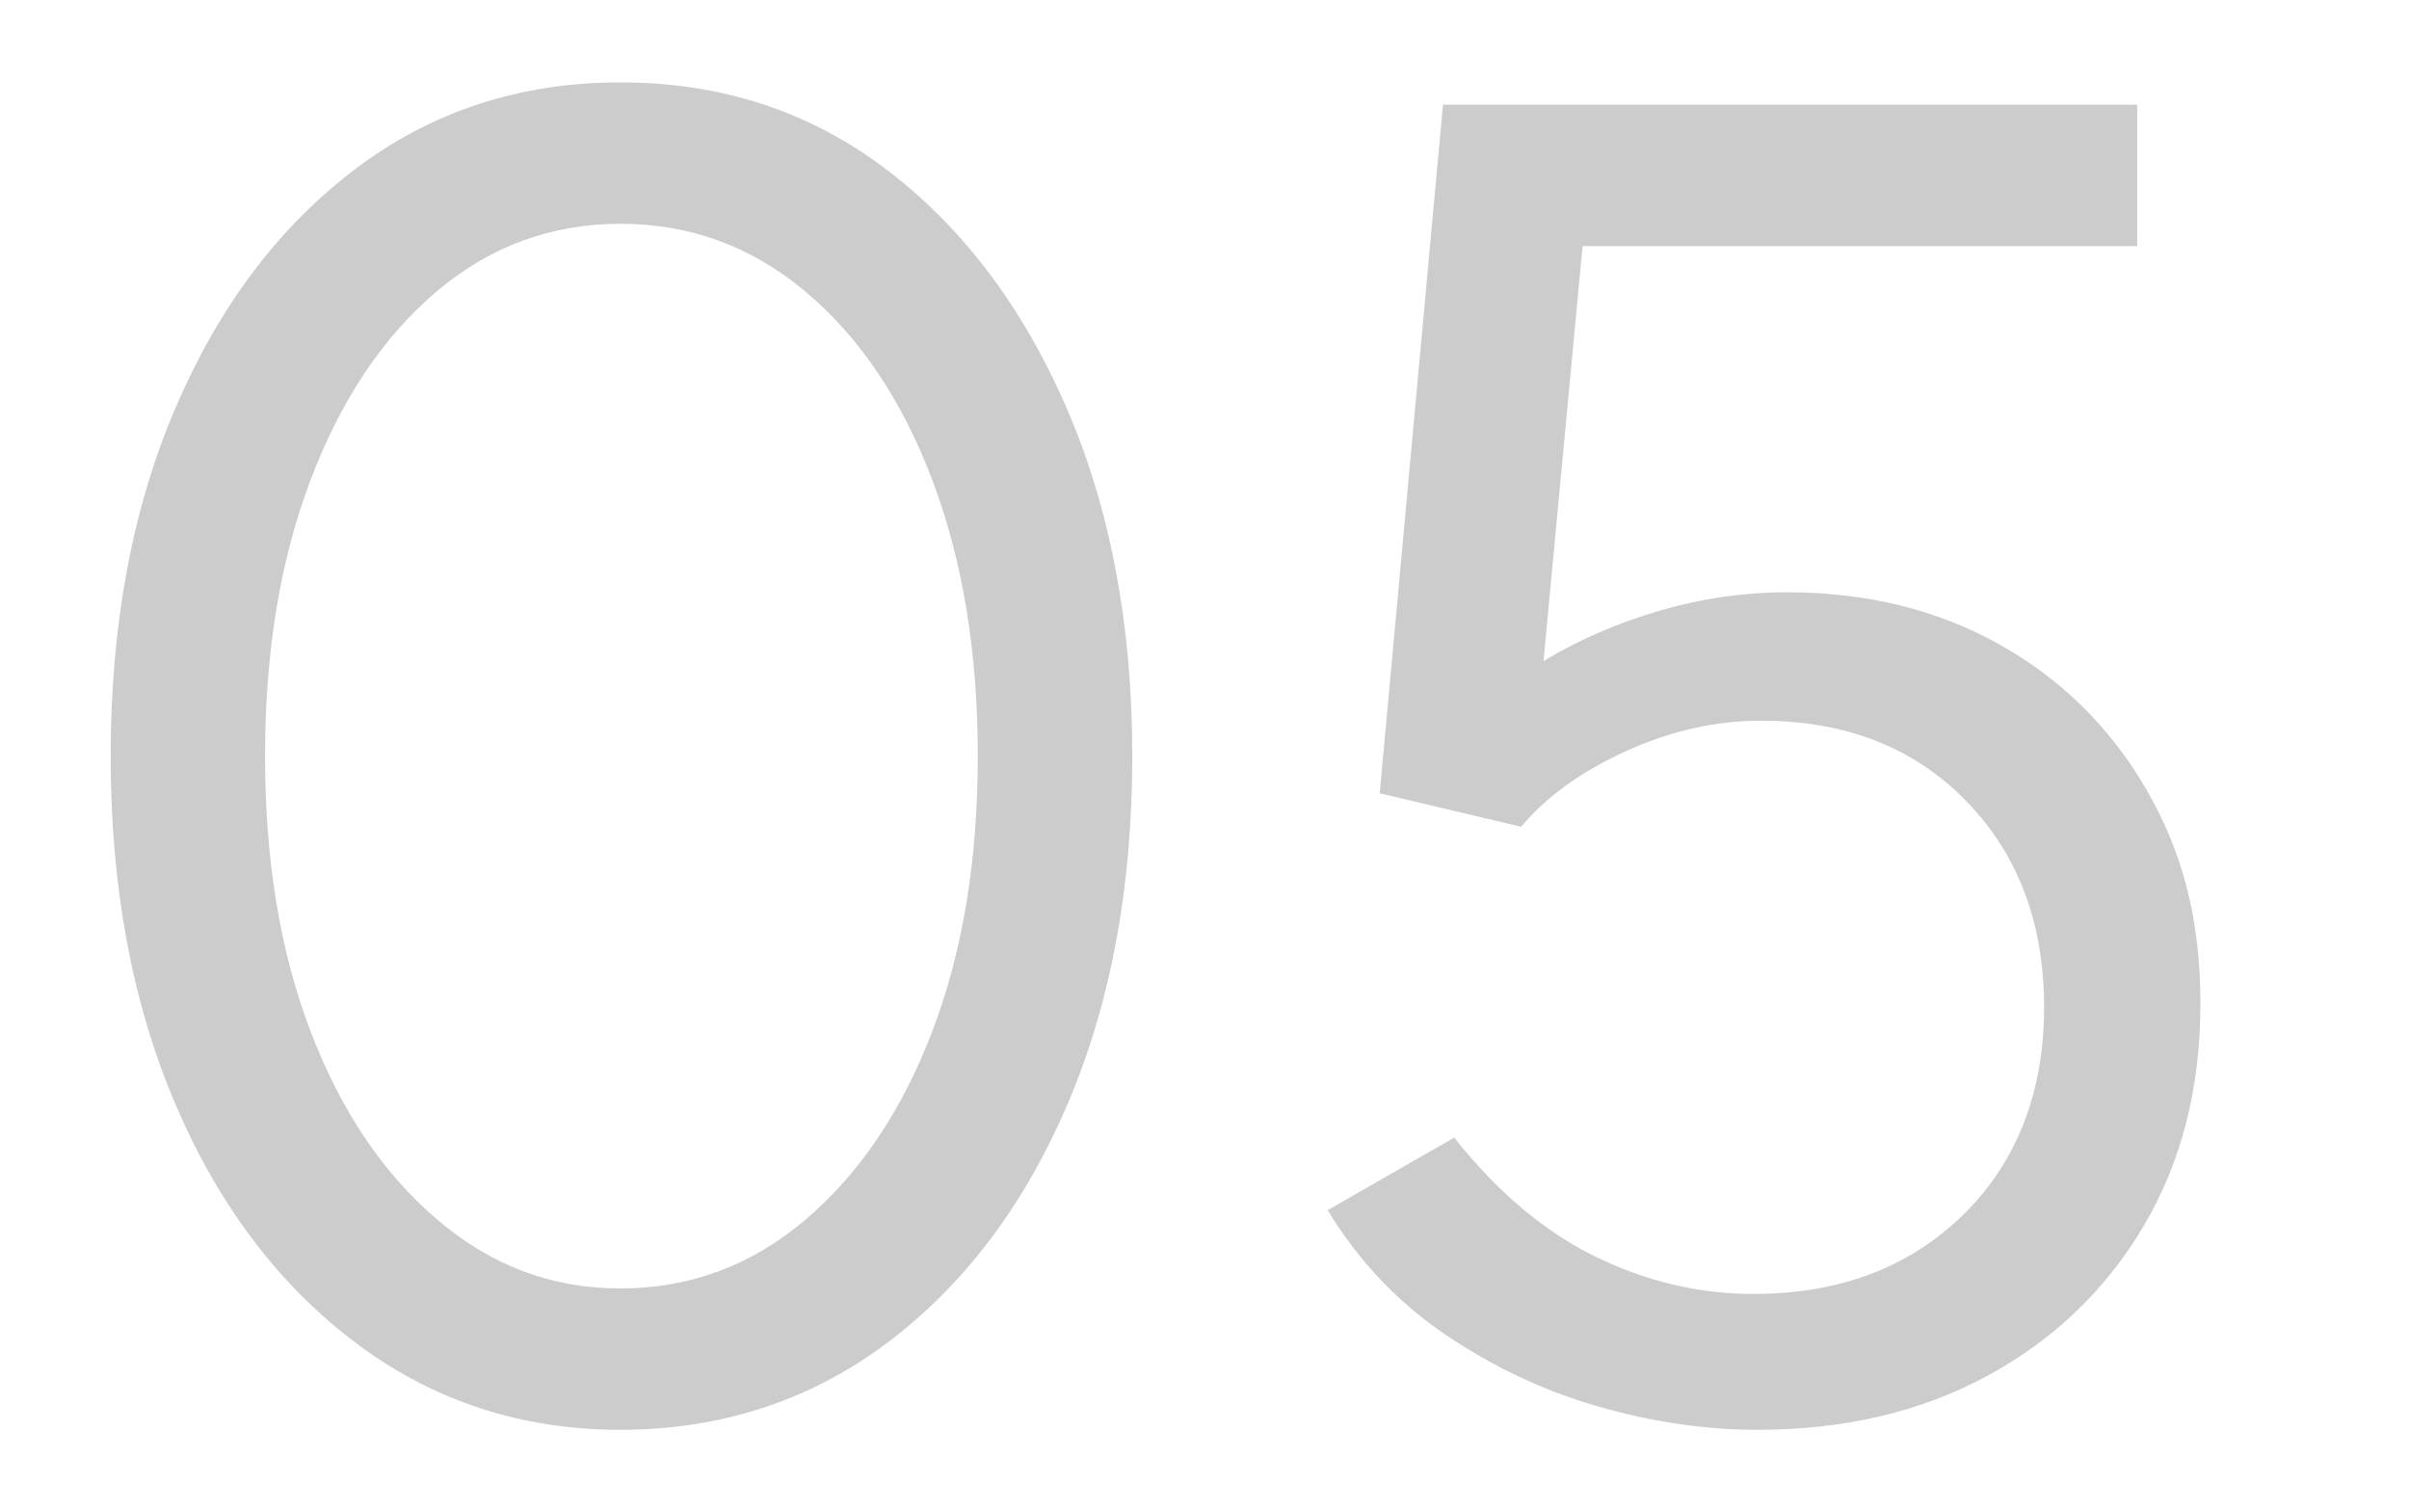
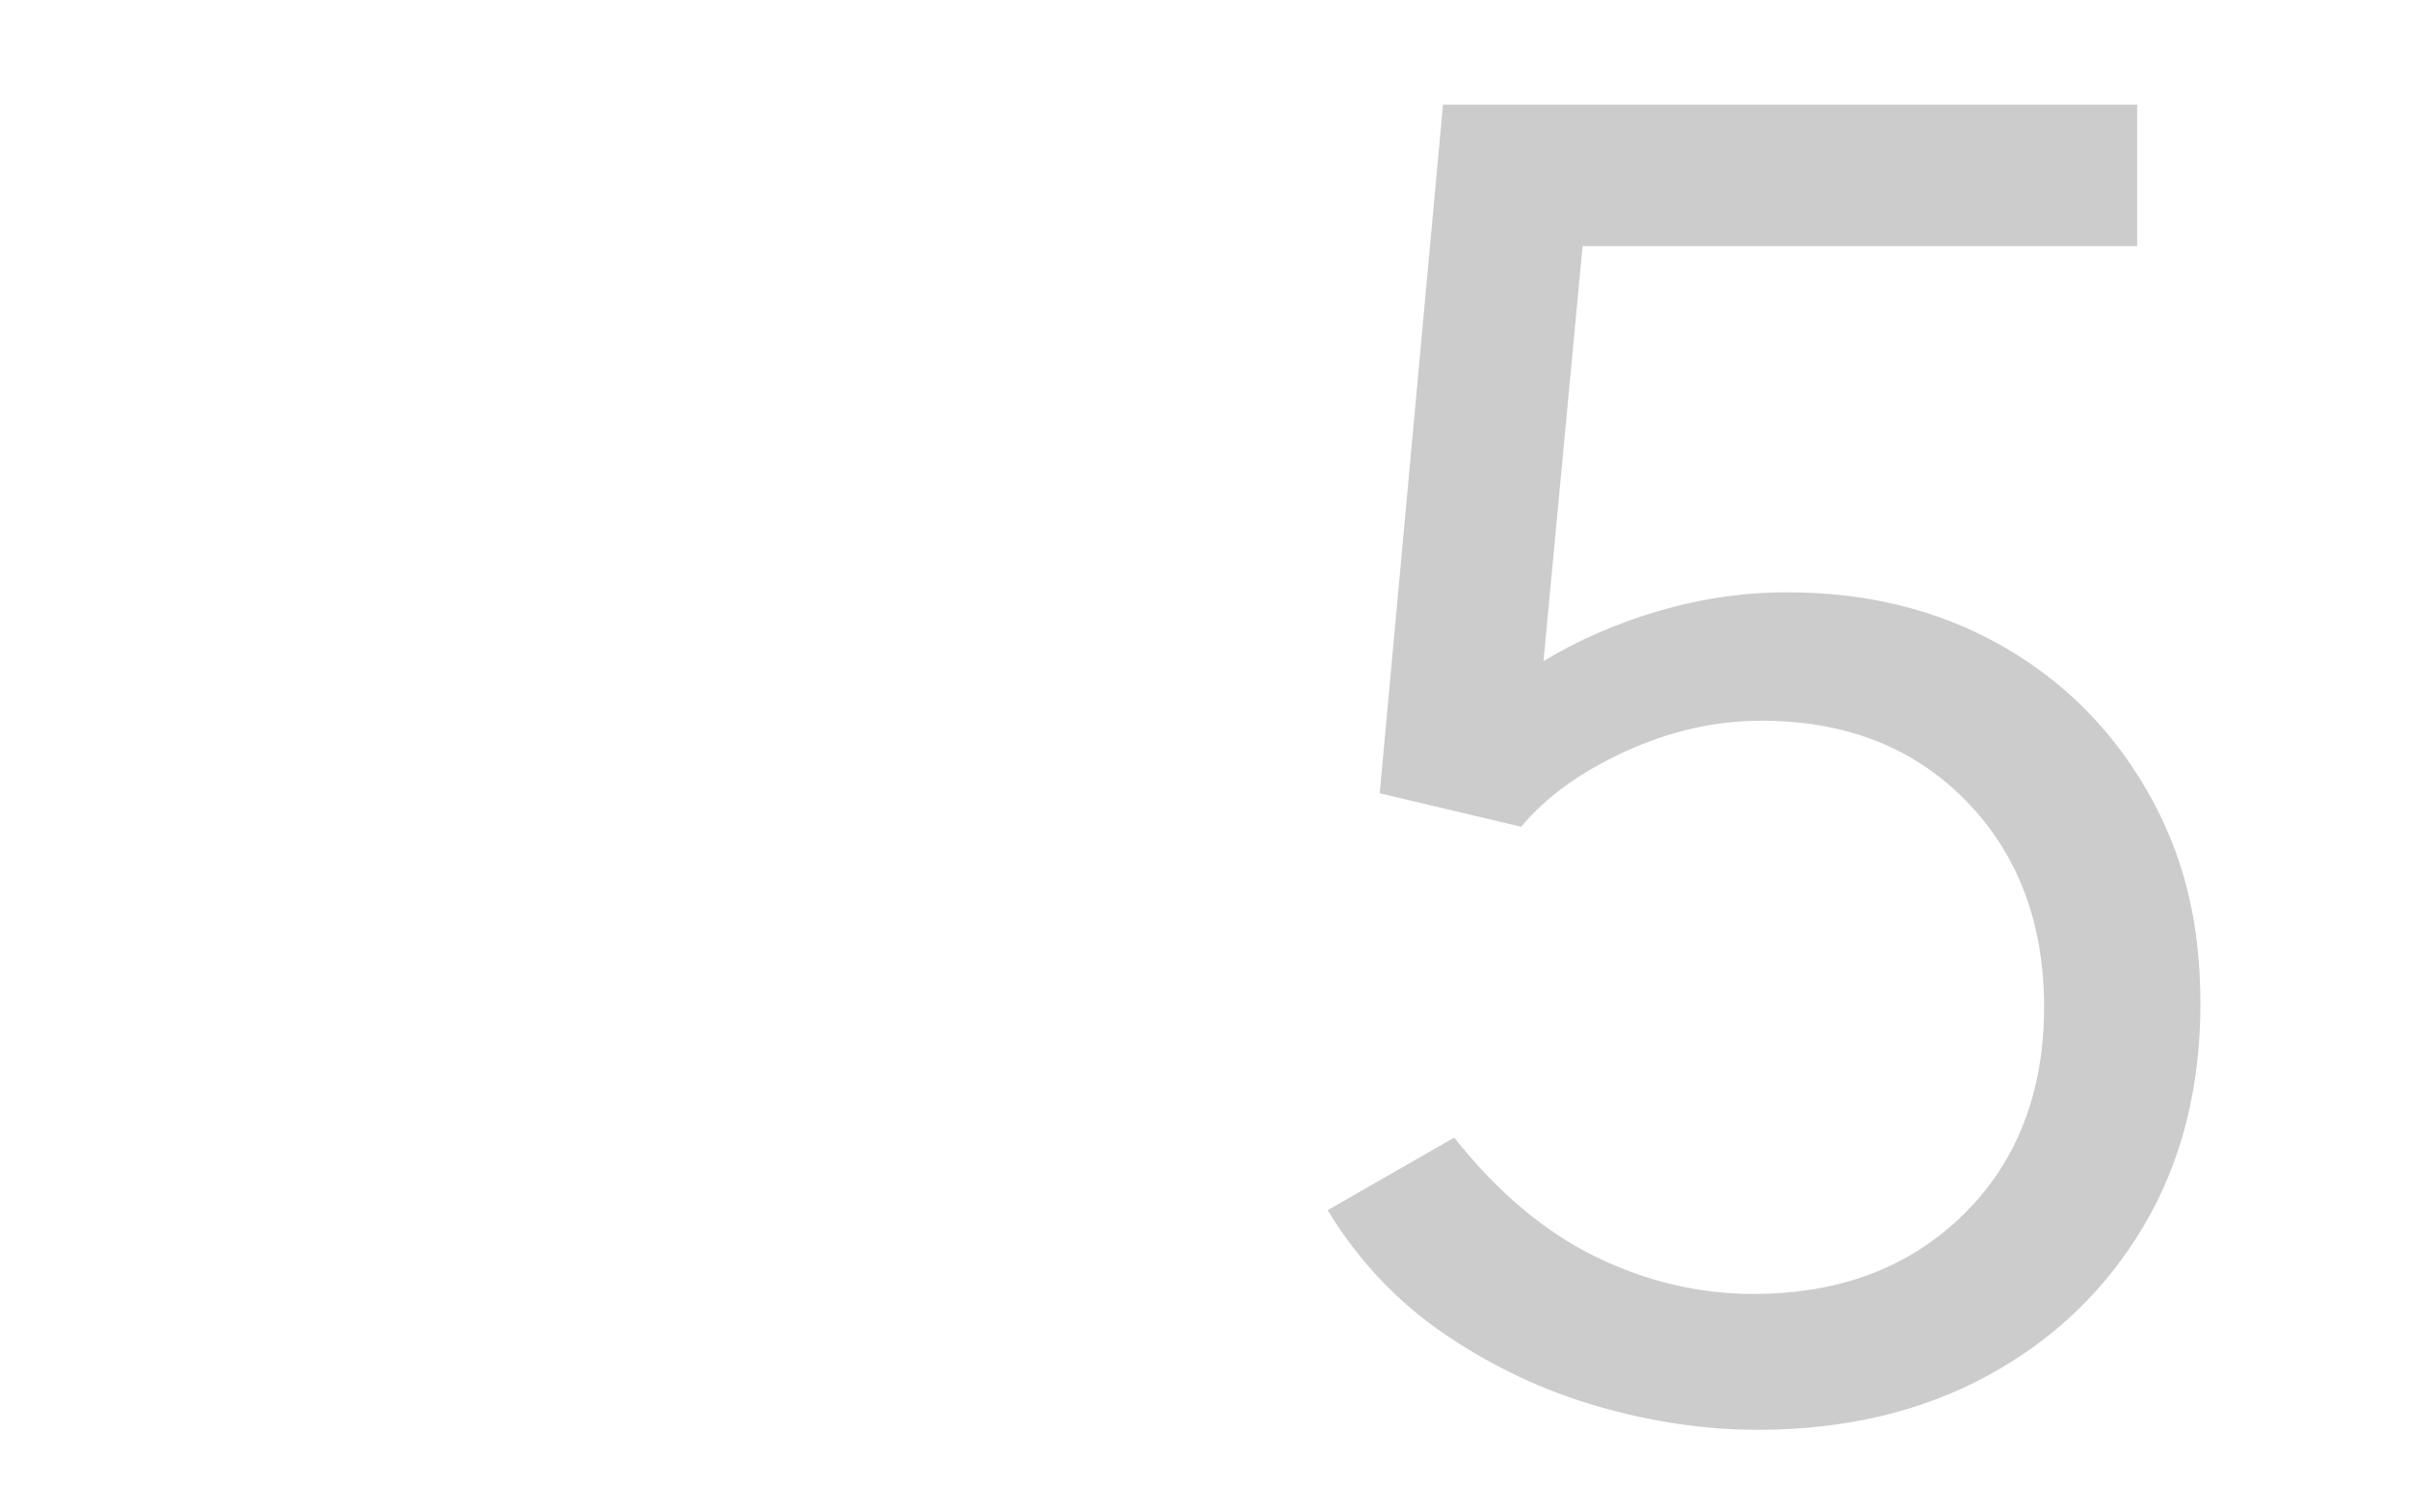
<svg xmlns="http://www.w3.org/2000/svg" id="Layer_1" data-name="Layer 1" viewBox="0 0 417.28 261.92">
  <defs>
    <style> .cls-1 { fill: #ccc; } </style>
  </defs>
-   <path class="cls-1" d="M61.71,232.66c13.32,9.99,28.58,14.99,45.77,14.99s32.77-5,46.1-14.99c13.32-9.99,23.74-23.74,31.27-41.26,7.52-17.51,11.28-37.66,11.28-60.44s-3.82-42.92-11.44-60.44c-7.63-17.51-18.05-31.27-31.27-41.26-13.22-9.99-28.53-14.99-45.93-14.99s-32.72,5-45.93,14.99c-13.22,9.99-23.59,23.75-31.11,41.26-7.53,17.52-11.28,37.66-11.28,60.44s3.76,42.93,11.28,60.44c7.52,17.52,17.94,31.27,31.27,41.26ZM53.81,83.09c5.26-13.86,12.52-24.71,21.76-32.56,9.24-7.84,19.88-11.77,31.91-11.77s22.73,3.92,32.07,11.77c9.35,7.85,16.65,18.7,21.92,32.56,5.26,13.86,7.9,29.82,7.9,47.87s-2.63,33.96-7.9,47.71c-5.27,13.75-12.57,24.61-21.92,32.56-9.35,7.95-20.04,11.93-32.07,11.93s-22.4-3.97-31.75-11.93c-9.35-7.95-16.66-18.8-21.92-32.56-5.27-13.75-7.9-29.66-7.9-47.71s2.63-34.01,7.9-47.87Z" />
  <path class="cls-1" d="M303.79,224.12c-9.46,0-18.59-2.15-27.4-6.45-8.81-4.3-16.98-11.17-24.5-20.63l-21.92,12.57c5.37,8.81,12.19,16.01,20.47,21.6,8.27,5.59,17.08,9.73,26.43,12.41,9.35,2.68,18.54,4.03,27.56,4.03,15.04,0,28.31-3.12,39.81-9.35,11.49-6.23,20.52-14.88,27.08-25.95,6.55-11.07,9.83-23.9,9.83-38.52s-3.12-26.32-9.35-37.07c-6.24-10.74-14.72-19.12-25.46-25.14-10.75-6.01-23-9.03-36.75-9.03-7.52,0-14.94,1.08-22.24,3.22-7.31,2.15-13.97,5.05-19.99,8.7l6.77-71.88h96.06v-24.5h-120.24l-10.96,119.27,24.5,5.8c4.3-5.16,10.32-9.51,18.05-13.05s15.58-5.32,23.53-5.32c14.61,0,26.43,4.62,35.46,13.86,9.03,9.24,13.54,21.17,13.54,35.78s-4.67,26.81-14.02,35.94c-9.35,9.14-21.44,13.7-36.26,13.7Z" />
</svg>